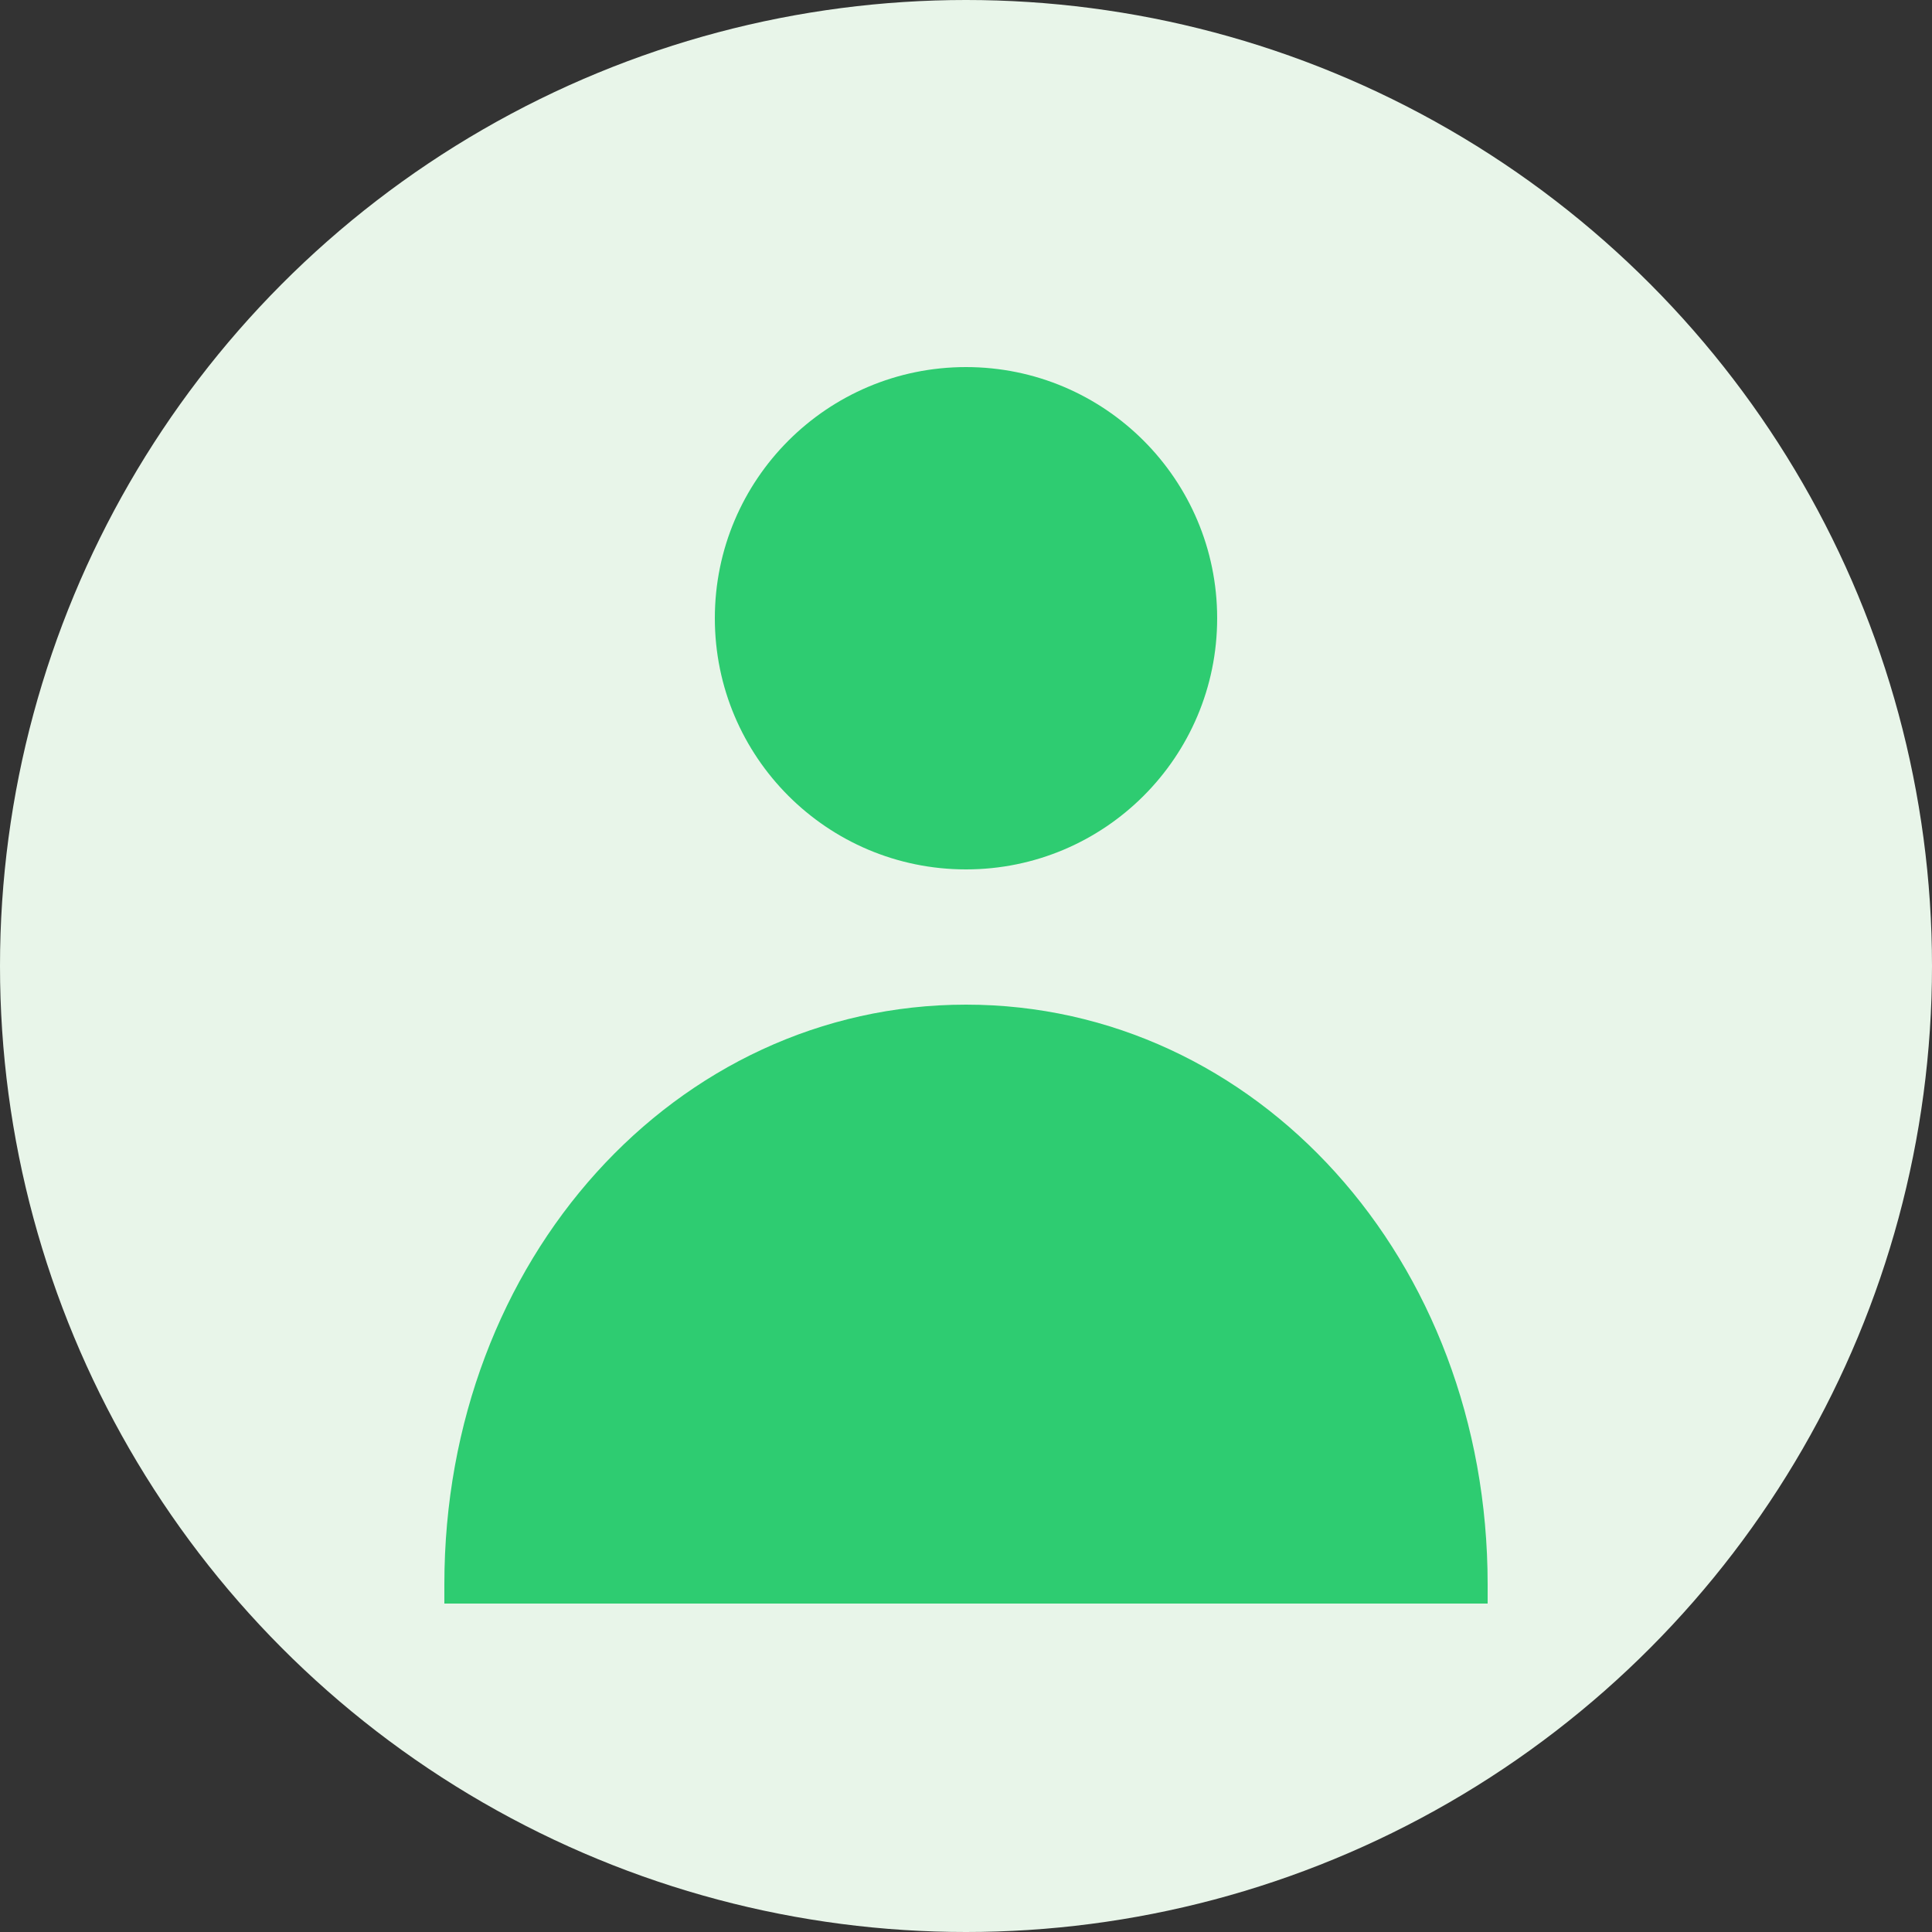
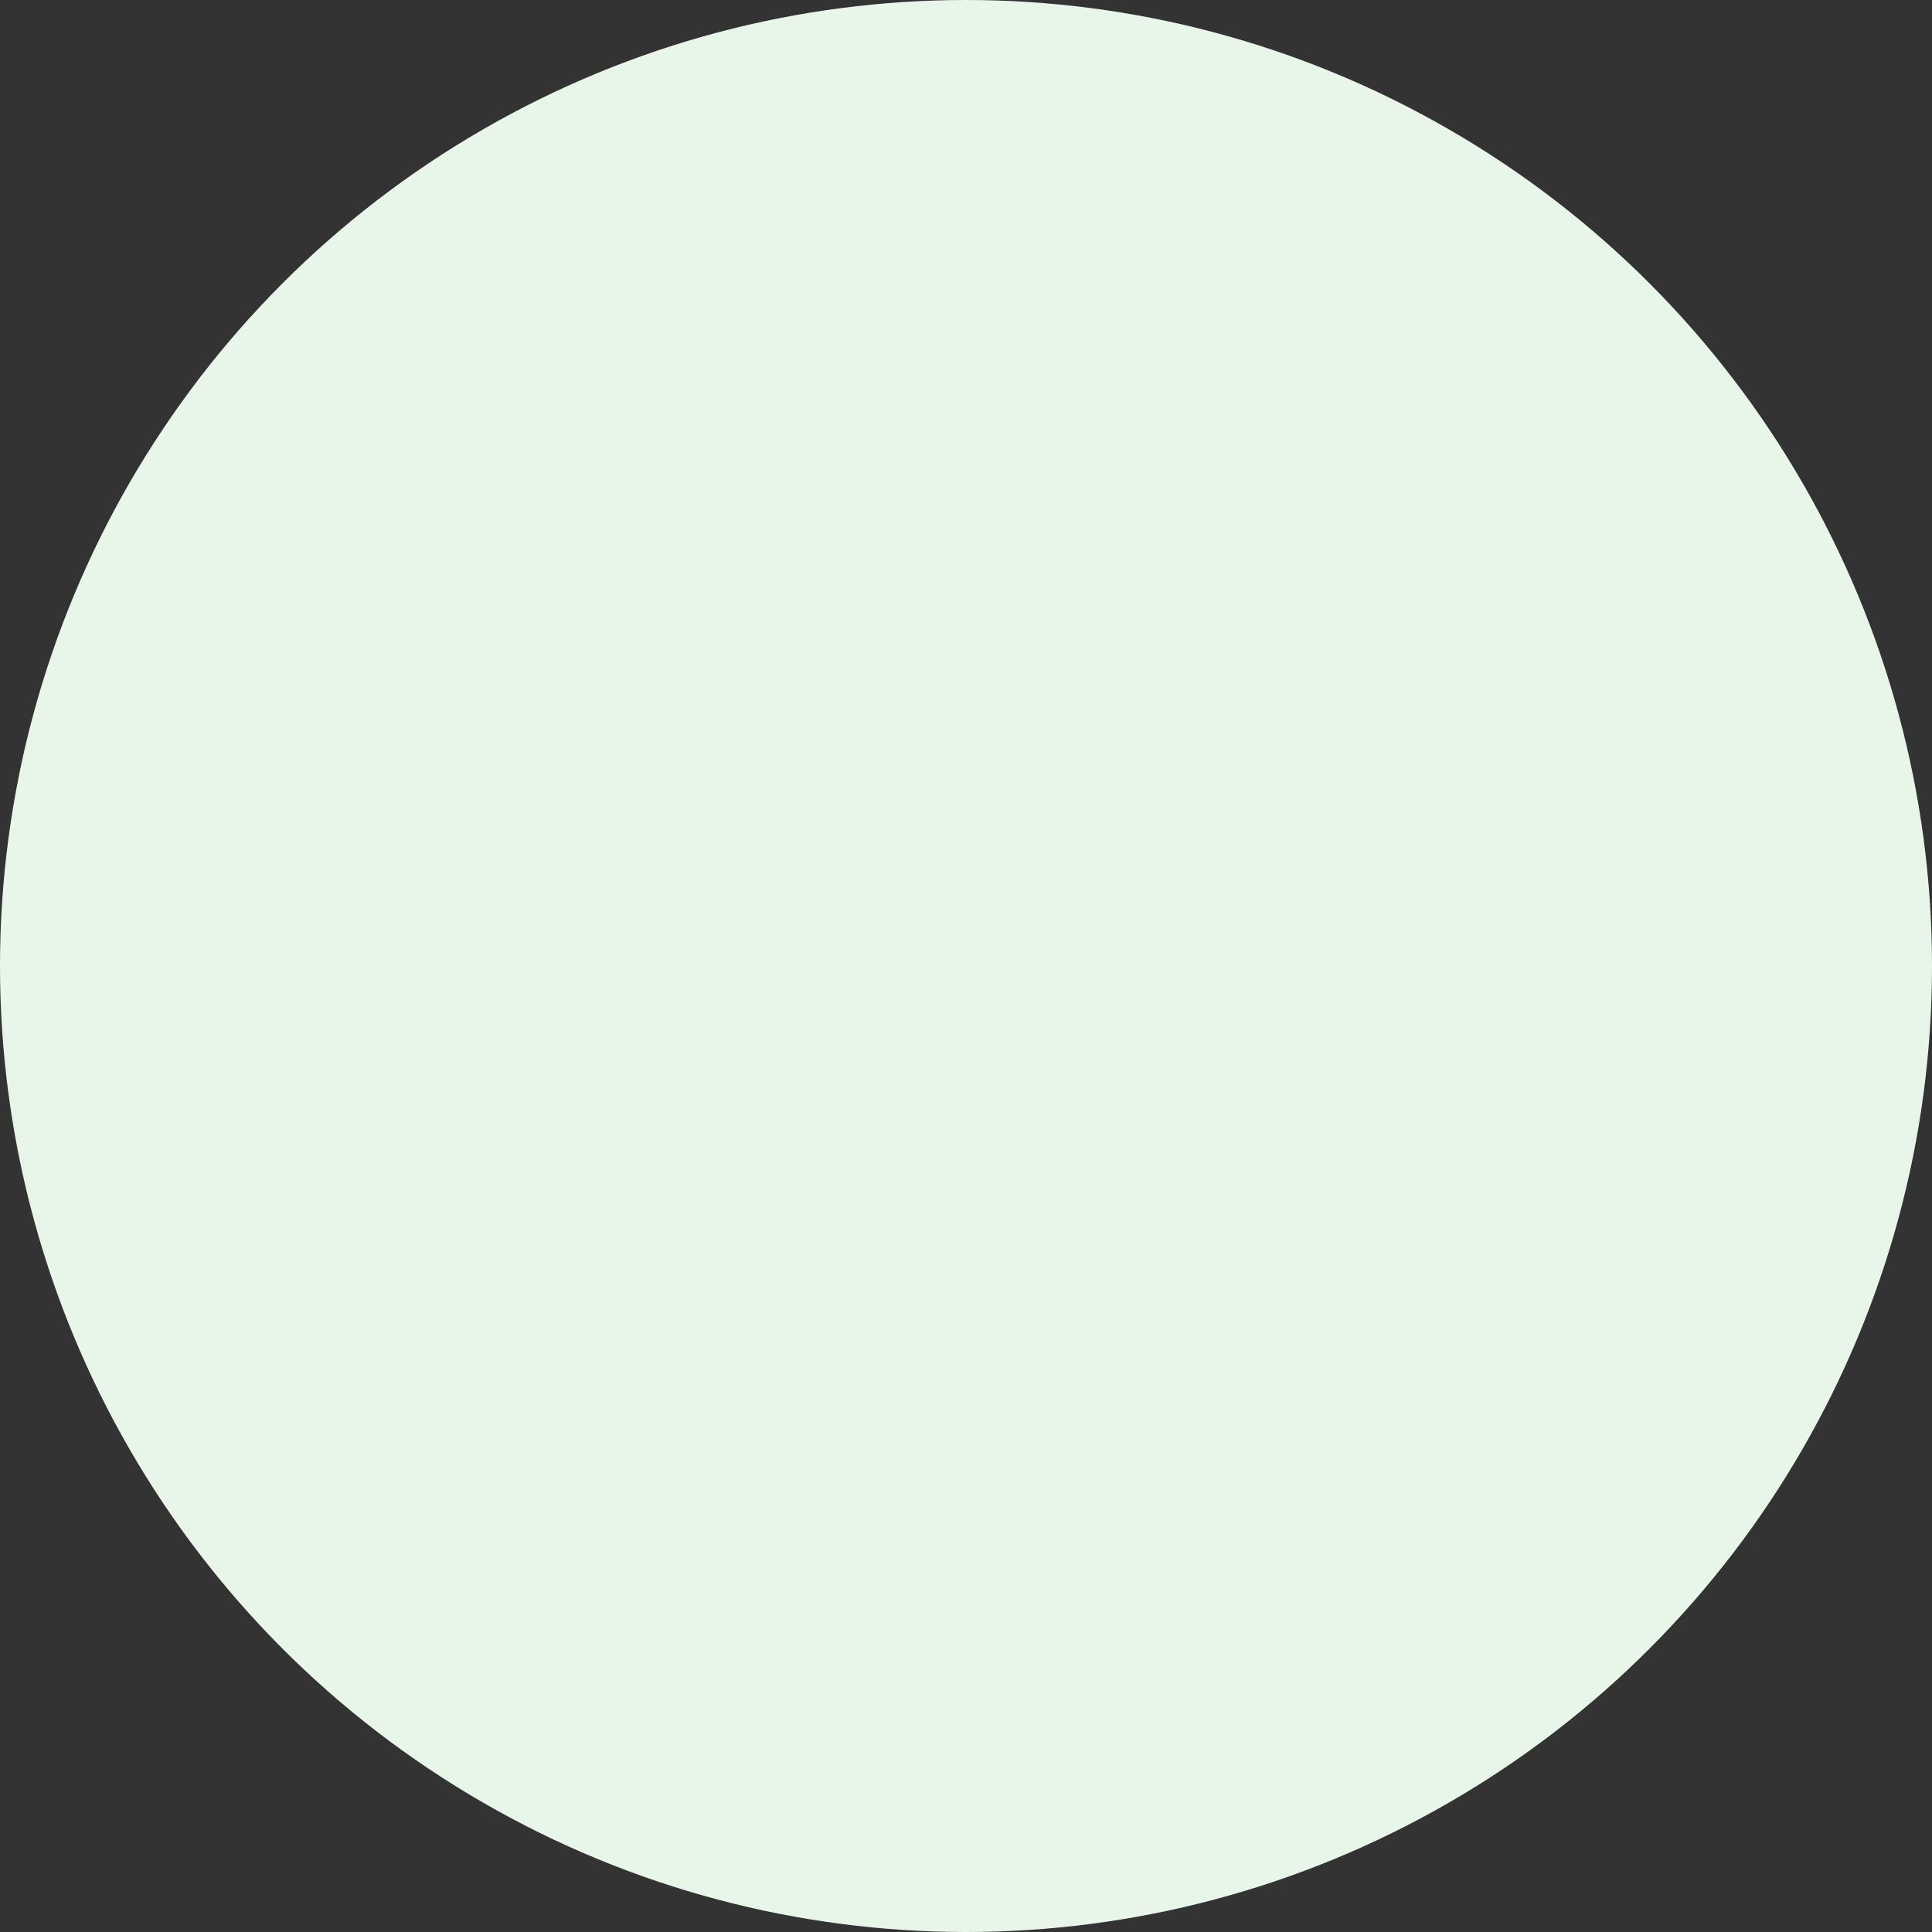
<svg xmlns="http://www.w3.org/2000/svg" width="100" height="100" viewBox="0 0 100 100" fill="none">
  <rect x="0" y="0" width="100" height="100" fill="#333333" stroke="none" />
  <circle cx="50" cy="50" r="50" fill="#E8F5E9" />
-   <path d="M50 45C57.18 45 63 39.18 63 32C63 24.82 57.18 19 50 19C42.82 19 37 24.82 37 32C37 39.18 42.82 45 50 45Z" fill="#2ECC71" />
-   <path d="M77 82C77 65.181 65.017 52 50 52C34.983 52 23 65.181 23 82V83H77V82Z" fill="#2ECC71" />
</svg>